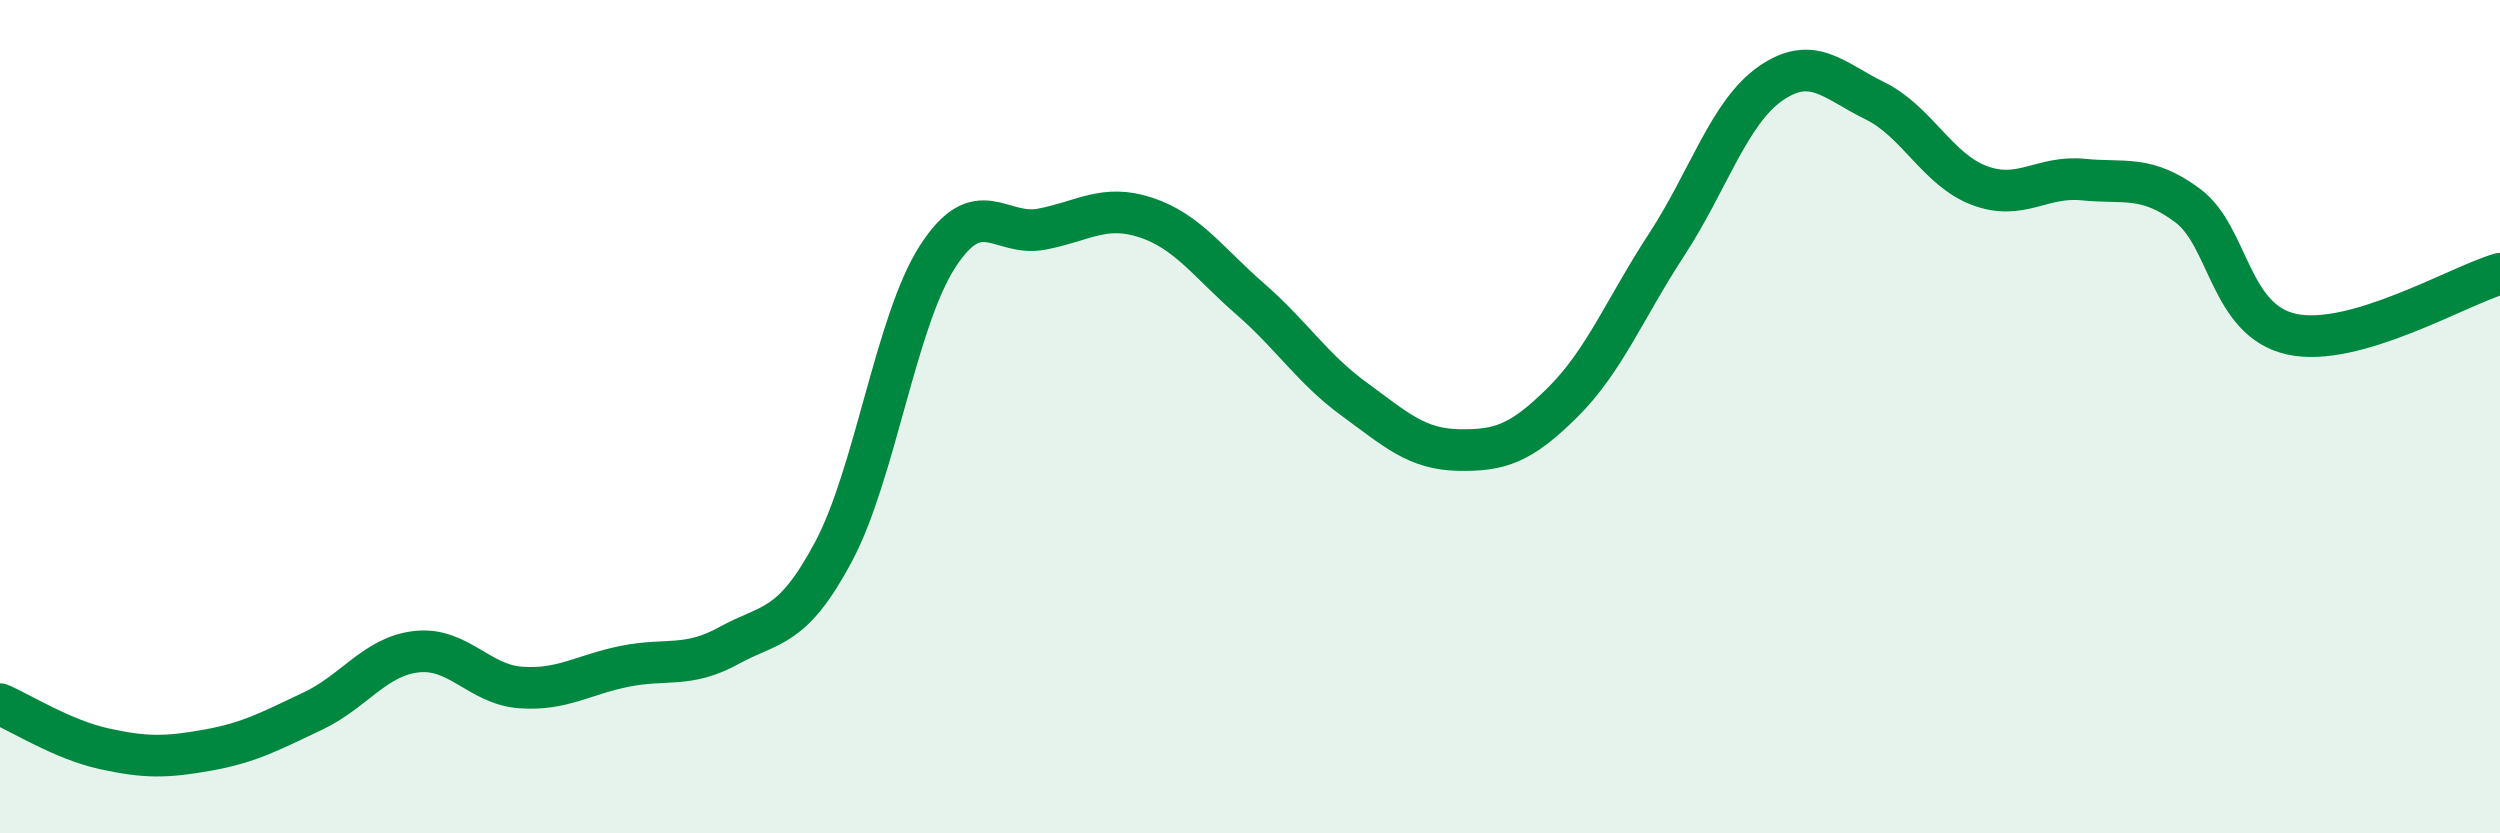
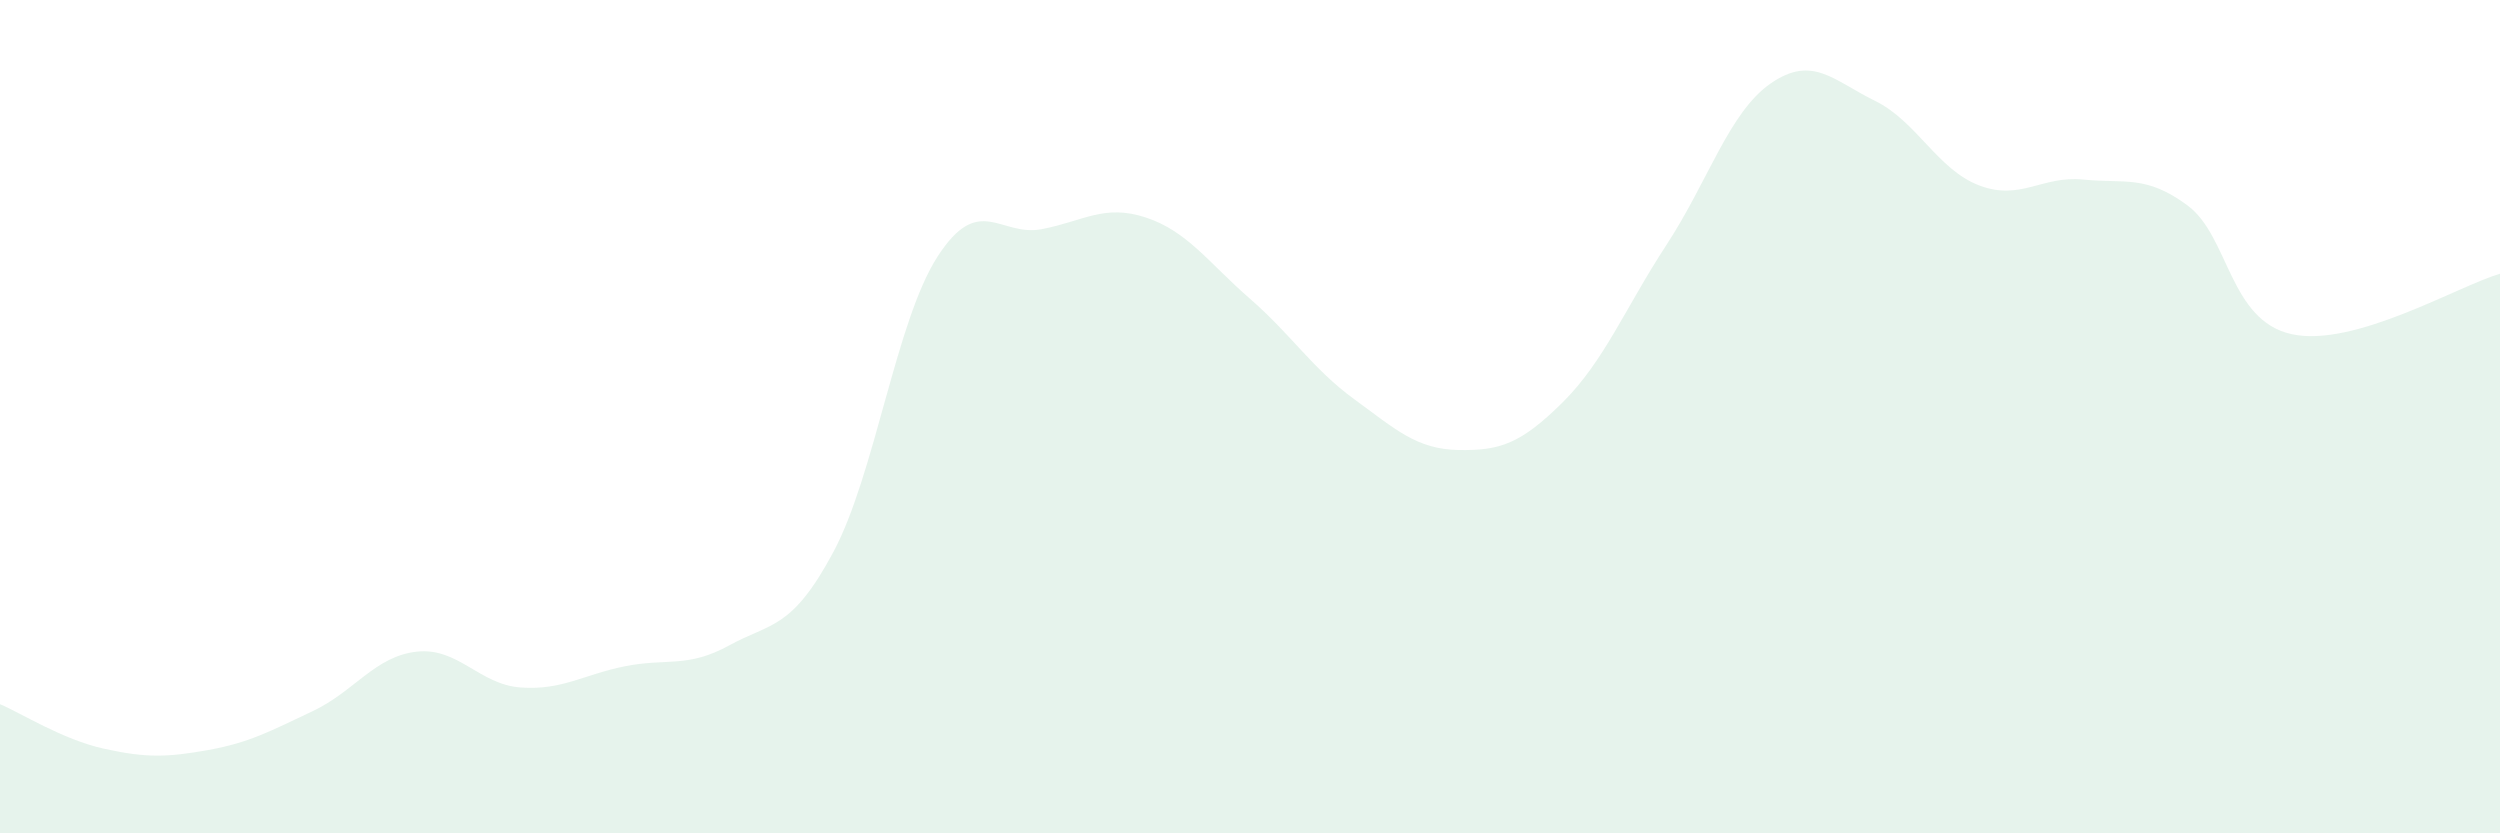
<svg xmlns="http://www.w3.org/2000/svg" width="60" height="20" viewBox="0 0 60 20">
  <path d="M 0,16.9 C 0.5,17.11 1.5,17.75 2.5,17.97 C 3.5,18.19 4,18.18 5,18 C 6,17.82 6.5,17.54 7.5,17.07 C 8.5,16.6 9,15.75 10,15.64 C 11,15.53 11.5,16.43 12.5,16.5 C 13.5,16.57 14,16.19 15,15.99 C 16,15.79 16.5,16.04 17.5,15.49 C 18.5,14.94 19,15.12 20,13.25 C 21,11.38 21.5,7.71 22.5,6.16 C 23.5,4.61 24,5.69 25,5.5 C 26,5.31 26.5,4.89 27.5,5.22 C 28.5,5.55 29,6.3 30,7.17 C 31,8.04 31.5,8.85 32.5,9.58 C 33.5,10.31 34,10.78 35,10.8 C 36,10.82 36.5,10.65 37.5,9.66 C 38.5,8.67 39,7.4 40,5.87 C 41,4.34 41.5,2.69 42.5,2 C 43.5,1.31 44,1.93 45,2.42 C 46,2.91 46.5,4.07 47.5,4.45 C 48.5,4.83 49,4.21 50,4.31 C 51,4.41 51.5,4.19 52.5,4.93 C 53.5,5.67 53.5,7.69 55,8.02 C 56.5,8.35 59,6.86 60,6.57L60 20L0 20Z" fill="#008740" opacity="0.1" stroke-linecap="round" stroke-linejoin="round" />
-   <path d="M 0,16.9 C 0.5,17.11 1.5,17.75 2.5,17.97 C 3.5,18.19 4,18.18 5,18 C 6,17.82 6.5,17.54 7.5,17.07 C 8.5,16.6 9,15.75 10,15.64 C 11,15.53 11.5,16.43 12.5,16.5 C 13.5,16.57 14,16.19 15,15.99 C 16,15.79 16.5,16.04 17.5,15.49 C 18.5,14.94 19,15.12 20,13.25 C 21,11.38 21.5,7.71 22.5,6.16 C 23.5,4.61 24,5.69 25,5.5 C 26,5.31 26.5,4.89 27.5,5.22 C 28.5,5.55 29,6.3 30,7.17 C 31,8.04 31.5,8.85 32.5,9.58 C 33.5,10.31 34,10.78 35,10.8 C 36,10.82 36.5,10.65 37.5,9.66 C 38.5,8.67 39,7.4 40,5.87 C 41,4.34 41.5,2.69 42.5,2 C 43.5,1.31 44,1.93 45,2.42 C 46,2.91 46.5,4.07 47.5,4.45 C 48.5,4.83 49,4.21 50,4.31 C 51,4.41 51.5,4.19 52.5,4.93 C 53.5,5.67 53.5,7.69 55,8.02 C 56.5,8.35 59,6.86 60,6.57" stroke="#008740" stroke-width="1" fill="none" stroke-linecap="round" stroke-linejoin="round" />
</svg>